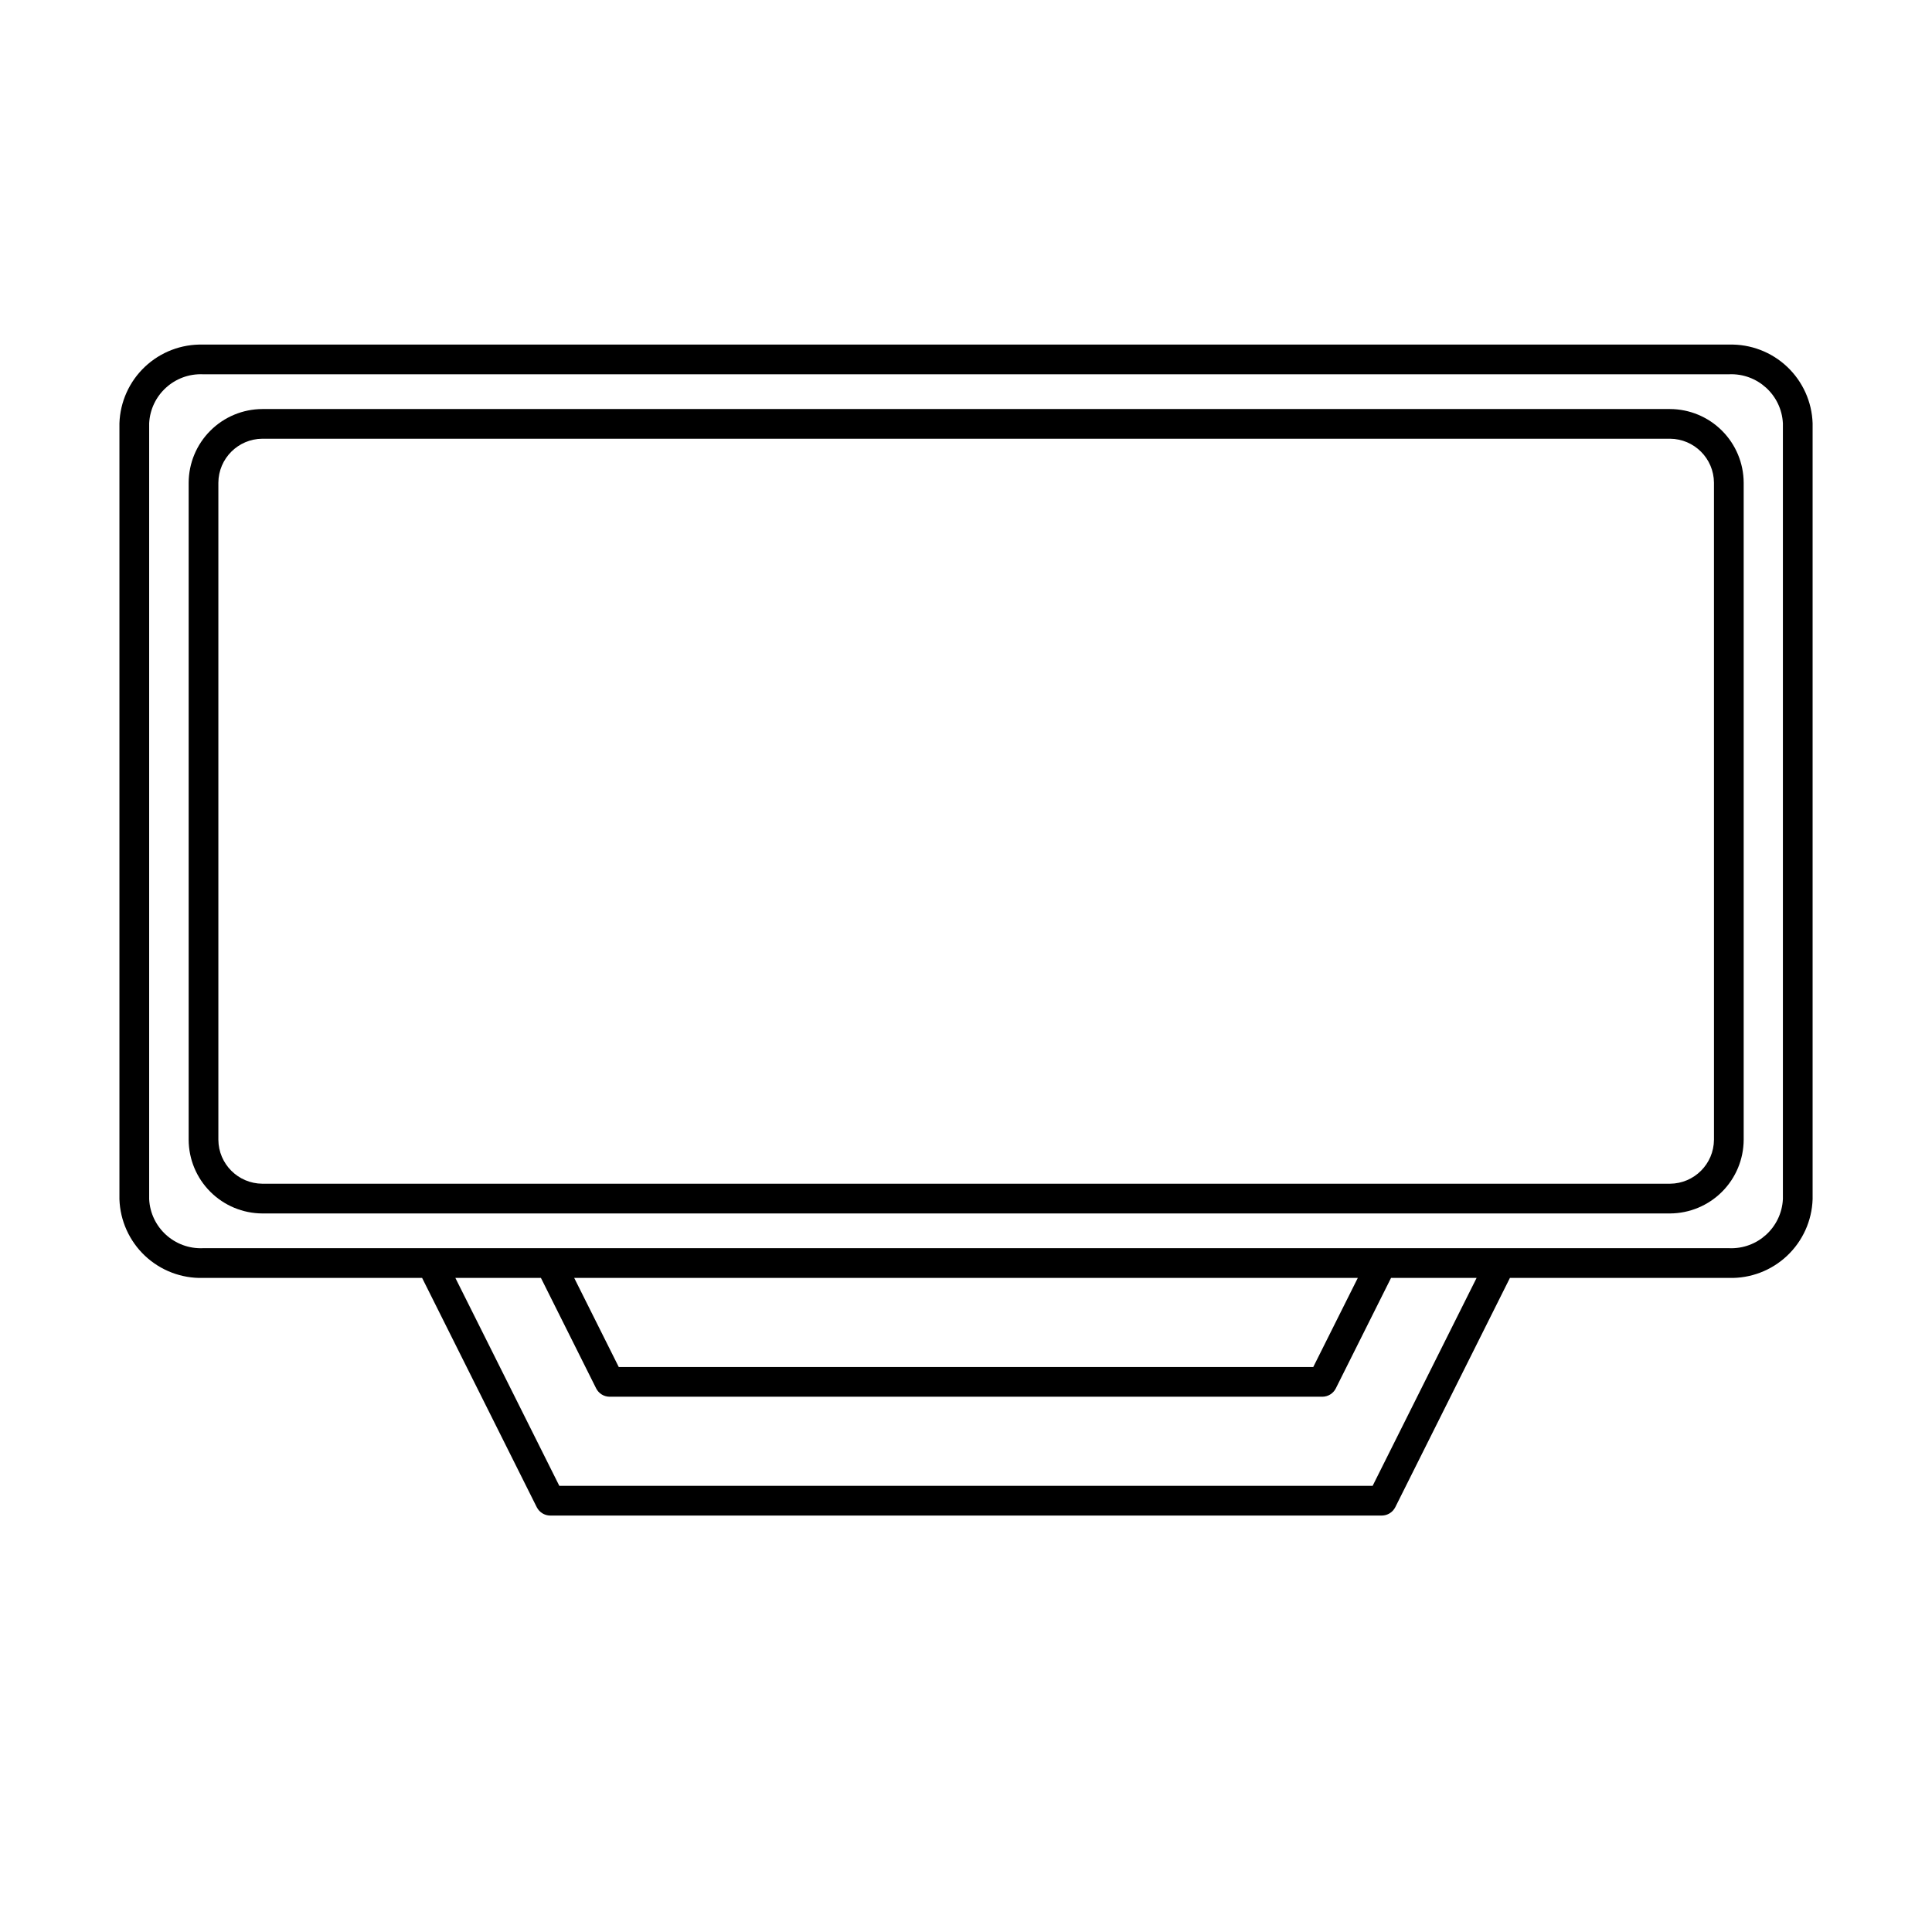
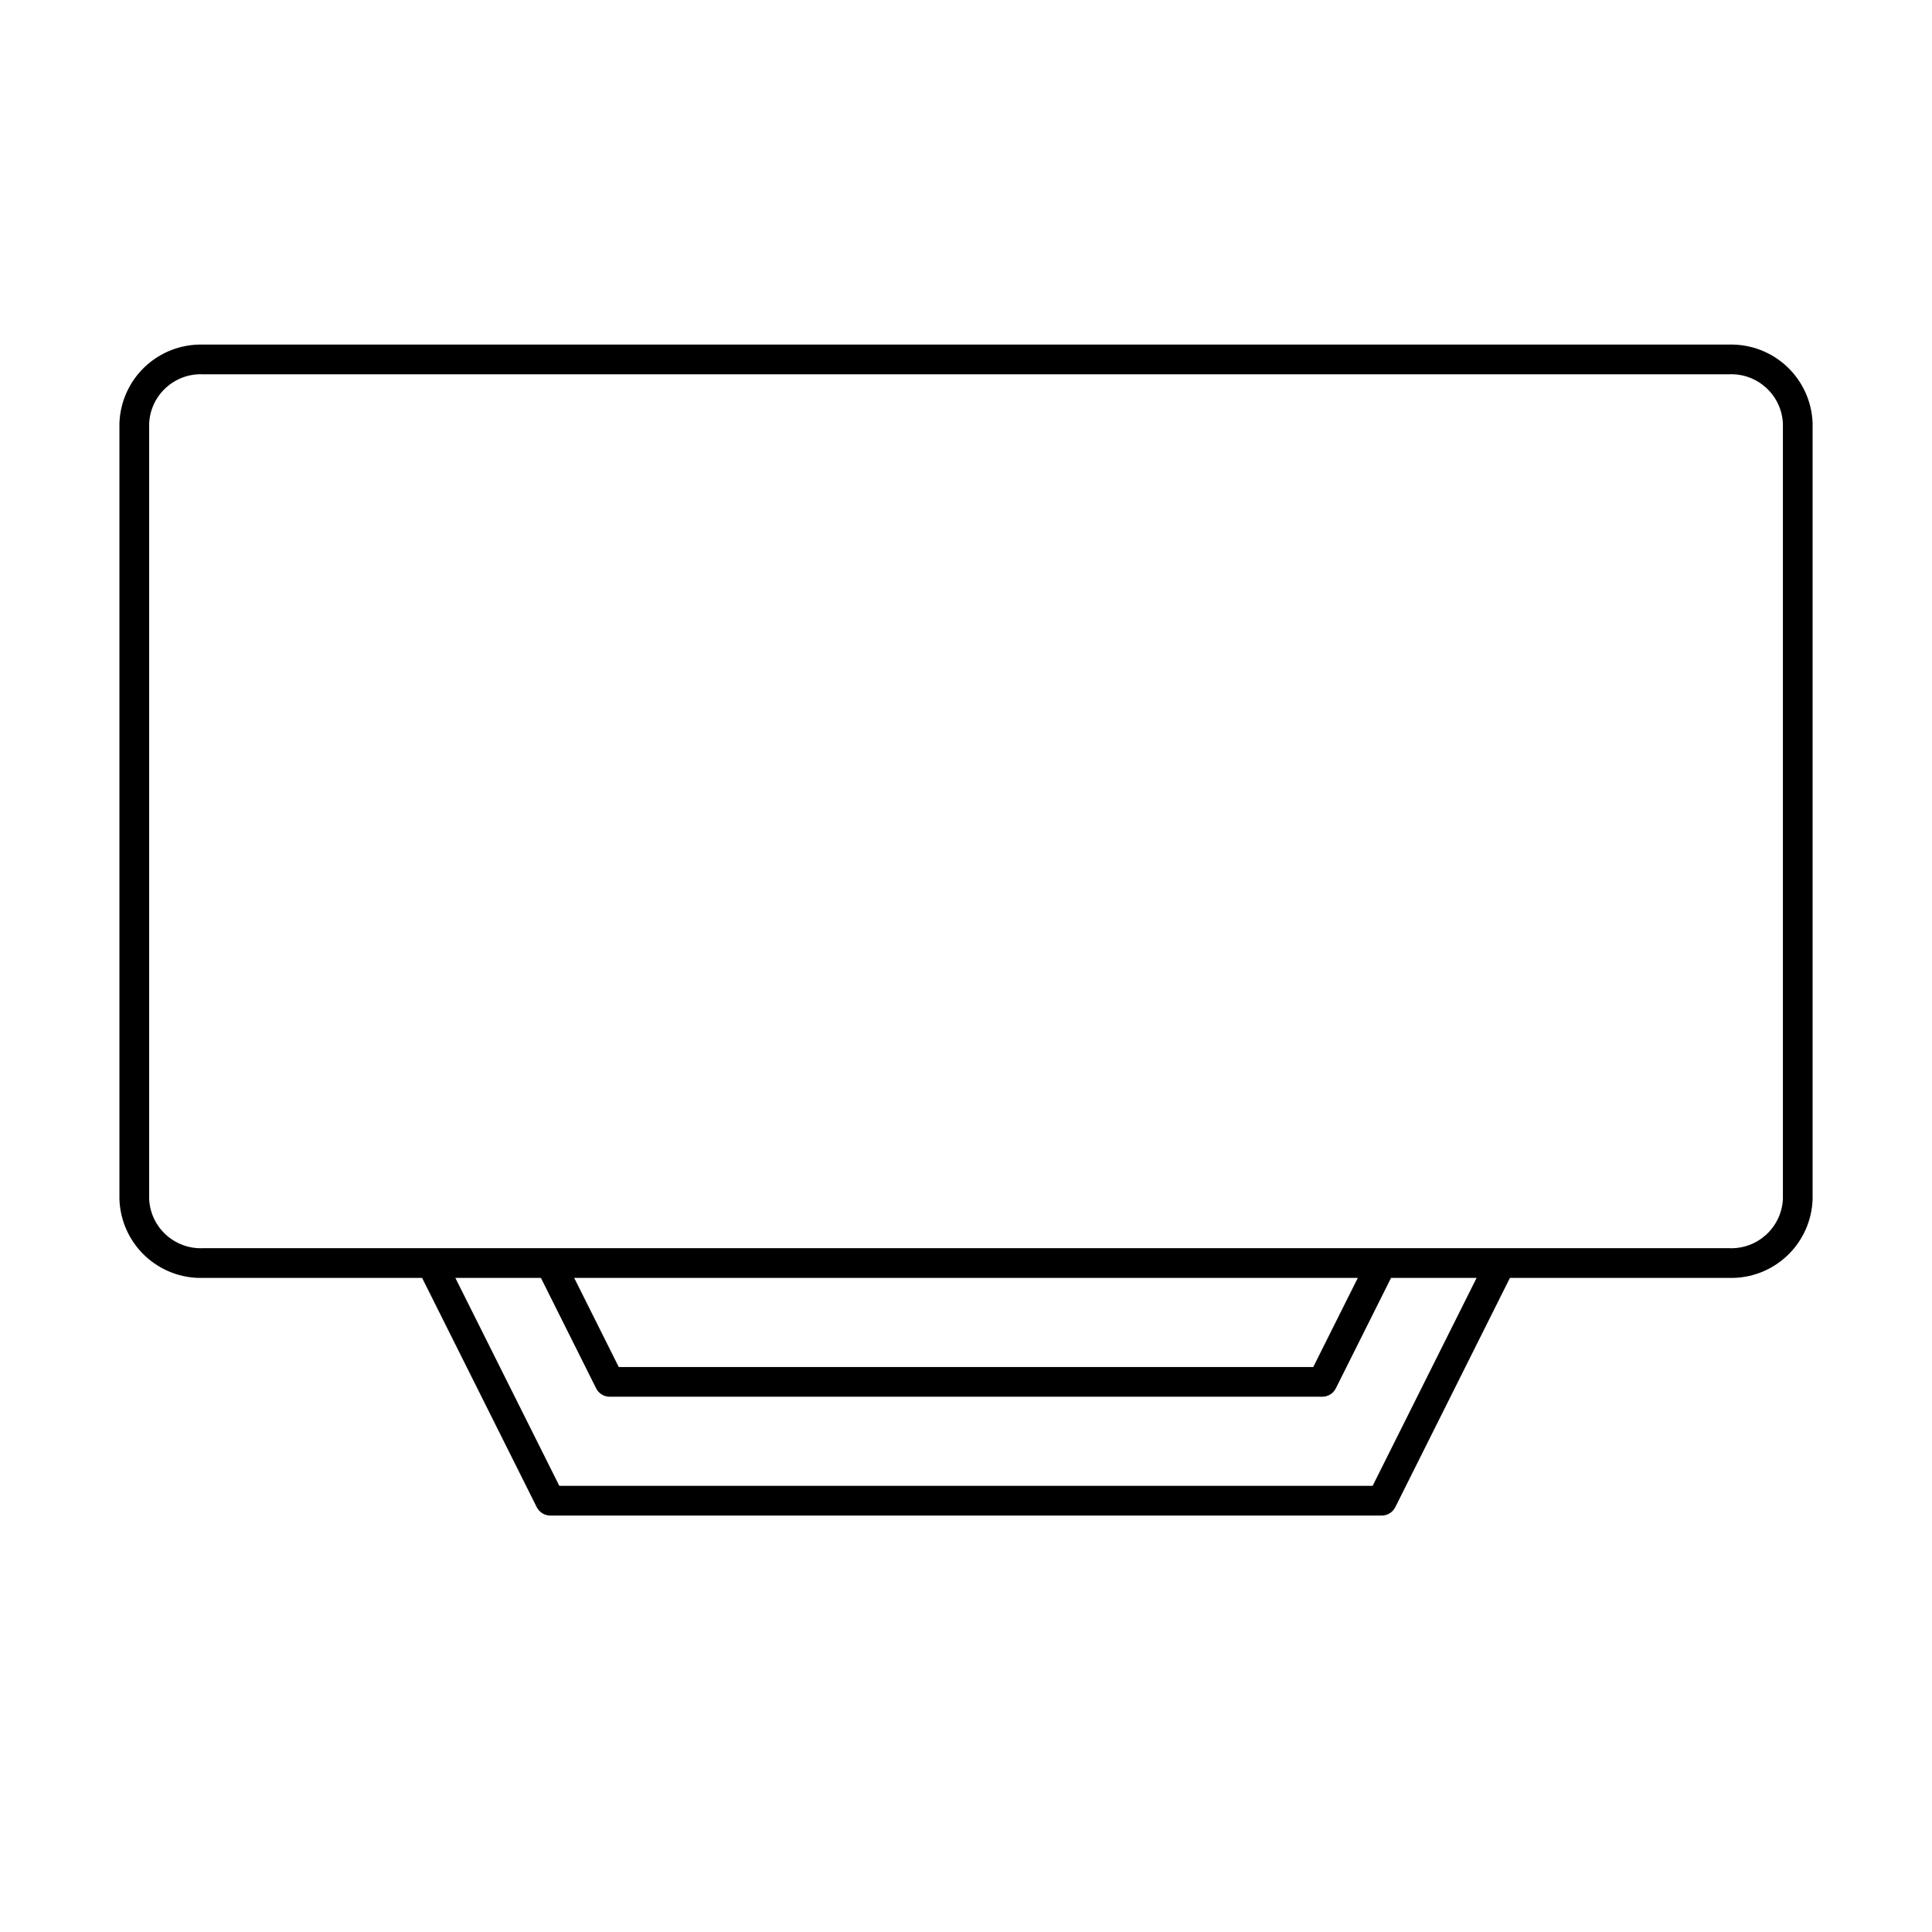
<svg xmlns="http://www.w3.org/2000/svg" fill="#000000" width="800px" height="800px" version="1.1" viewBox="144 144 512 512">
  <g>
    <path d="m602.23 235.32h-404.46c-5.695-0.148-11.215 1.961-15.359 5.871-4.144 3.906-6.574 9.297-6.762 14.988v205.62c0.188 5.695 2.617 11.082 6.762 14.992 4.144 3.906 9.664 6.019 15.359 5.871h58.094l30.387 60.773v-0.004c0.68 1.34 2.043 2.191 3.543 2.207h220.42c1.5-0.016 2.867-0.867 3.543-2.207l30.387-60.773h58.094v0.004c5.695 0.148 11.219-1.965 15.359-5.871 4.144-3.91 6.578-9.297 6.762-14.992v-205.62c-0.184-5.691-2.617-11.082-6.762-14.988-4.141-3.91-9.664-6.019-15.359-5.871zm-94.465 302.44h-215.54l-27.551-55.105h22.672l14.641 29.285c0.676 1.34 2.043 2.191 3.543 2.207h188.93c1.5-0.016 2.867-0.867 3.543-2.207l14.641-29.285h22.672zm-211.6-55.105 207.67 0.004-11.809 23.617-184.05-0.004zm320.32-20.859c-0.383 7.508-6.742 13.301-14.25 12.988h-404.46c-7.508 0.312-13.867-5.481-14.246-12.988v-205.62c0.379-7.504 6.738-13.301 14.246-12.988h404.46c7.508-0.312 13.867 5.484 14.25 12.988z" />
-     <path d="m586.57 252.4h-373.05c-5.172 0.02-10.125 2.082-13.781 5.742-3.66 3.656-5.723 8.609-5.742 13.781v174.13c0.02 5.172 2.082 10.125 5.742 13.781 3.656 3.656 8.609 5.719 13.781 5.742h373.05c5.172-0.023 10.125-2.086 13.781-5.742s5.719-8.609 5.742-13.781v-174.13c-0.023-5.172-2.086-10.125-5.742-13.781-3.656-3.66-8.609-5.723-13.781-5.742zm11.652 193.65h-0.004c-0.043 6.414-5.234 11.605-11.648 11.648h-373.05c-6.418-0.043-11.609-5.234-11.652-11.648v-174.13c0.043-6.418 5.234-11.609 11.652-11.652h373.05c6.414 0.043 11.605 5.234 11.648 11.652z" />
  </g>
</svg>